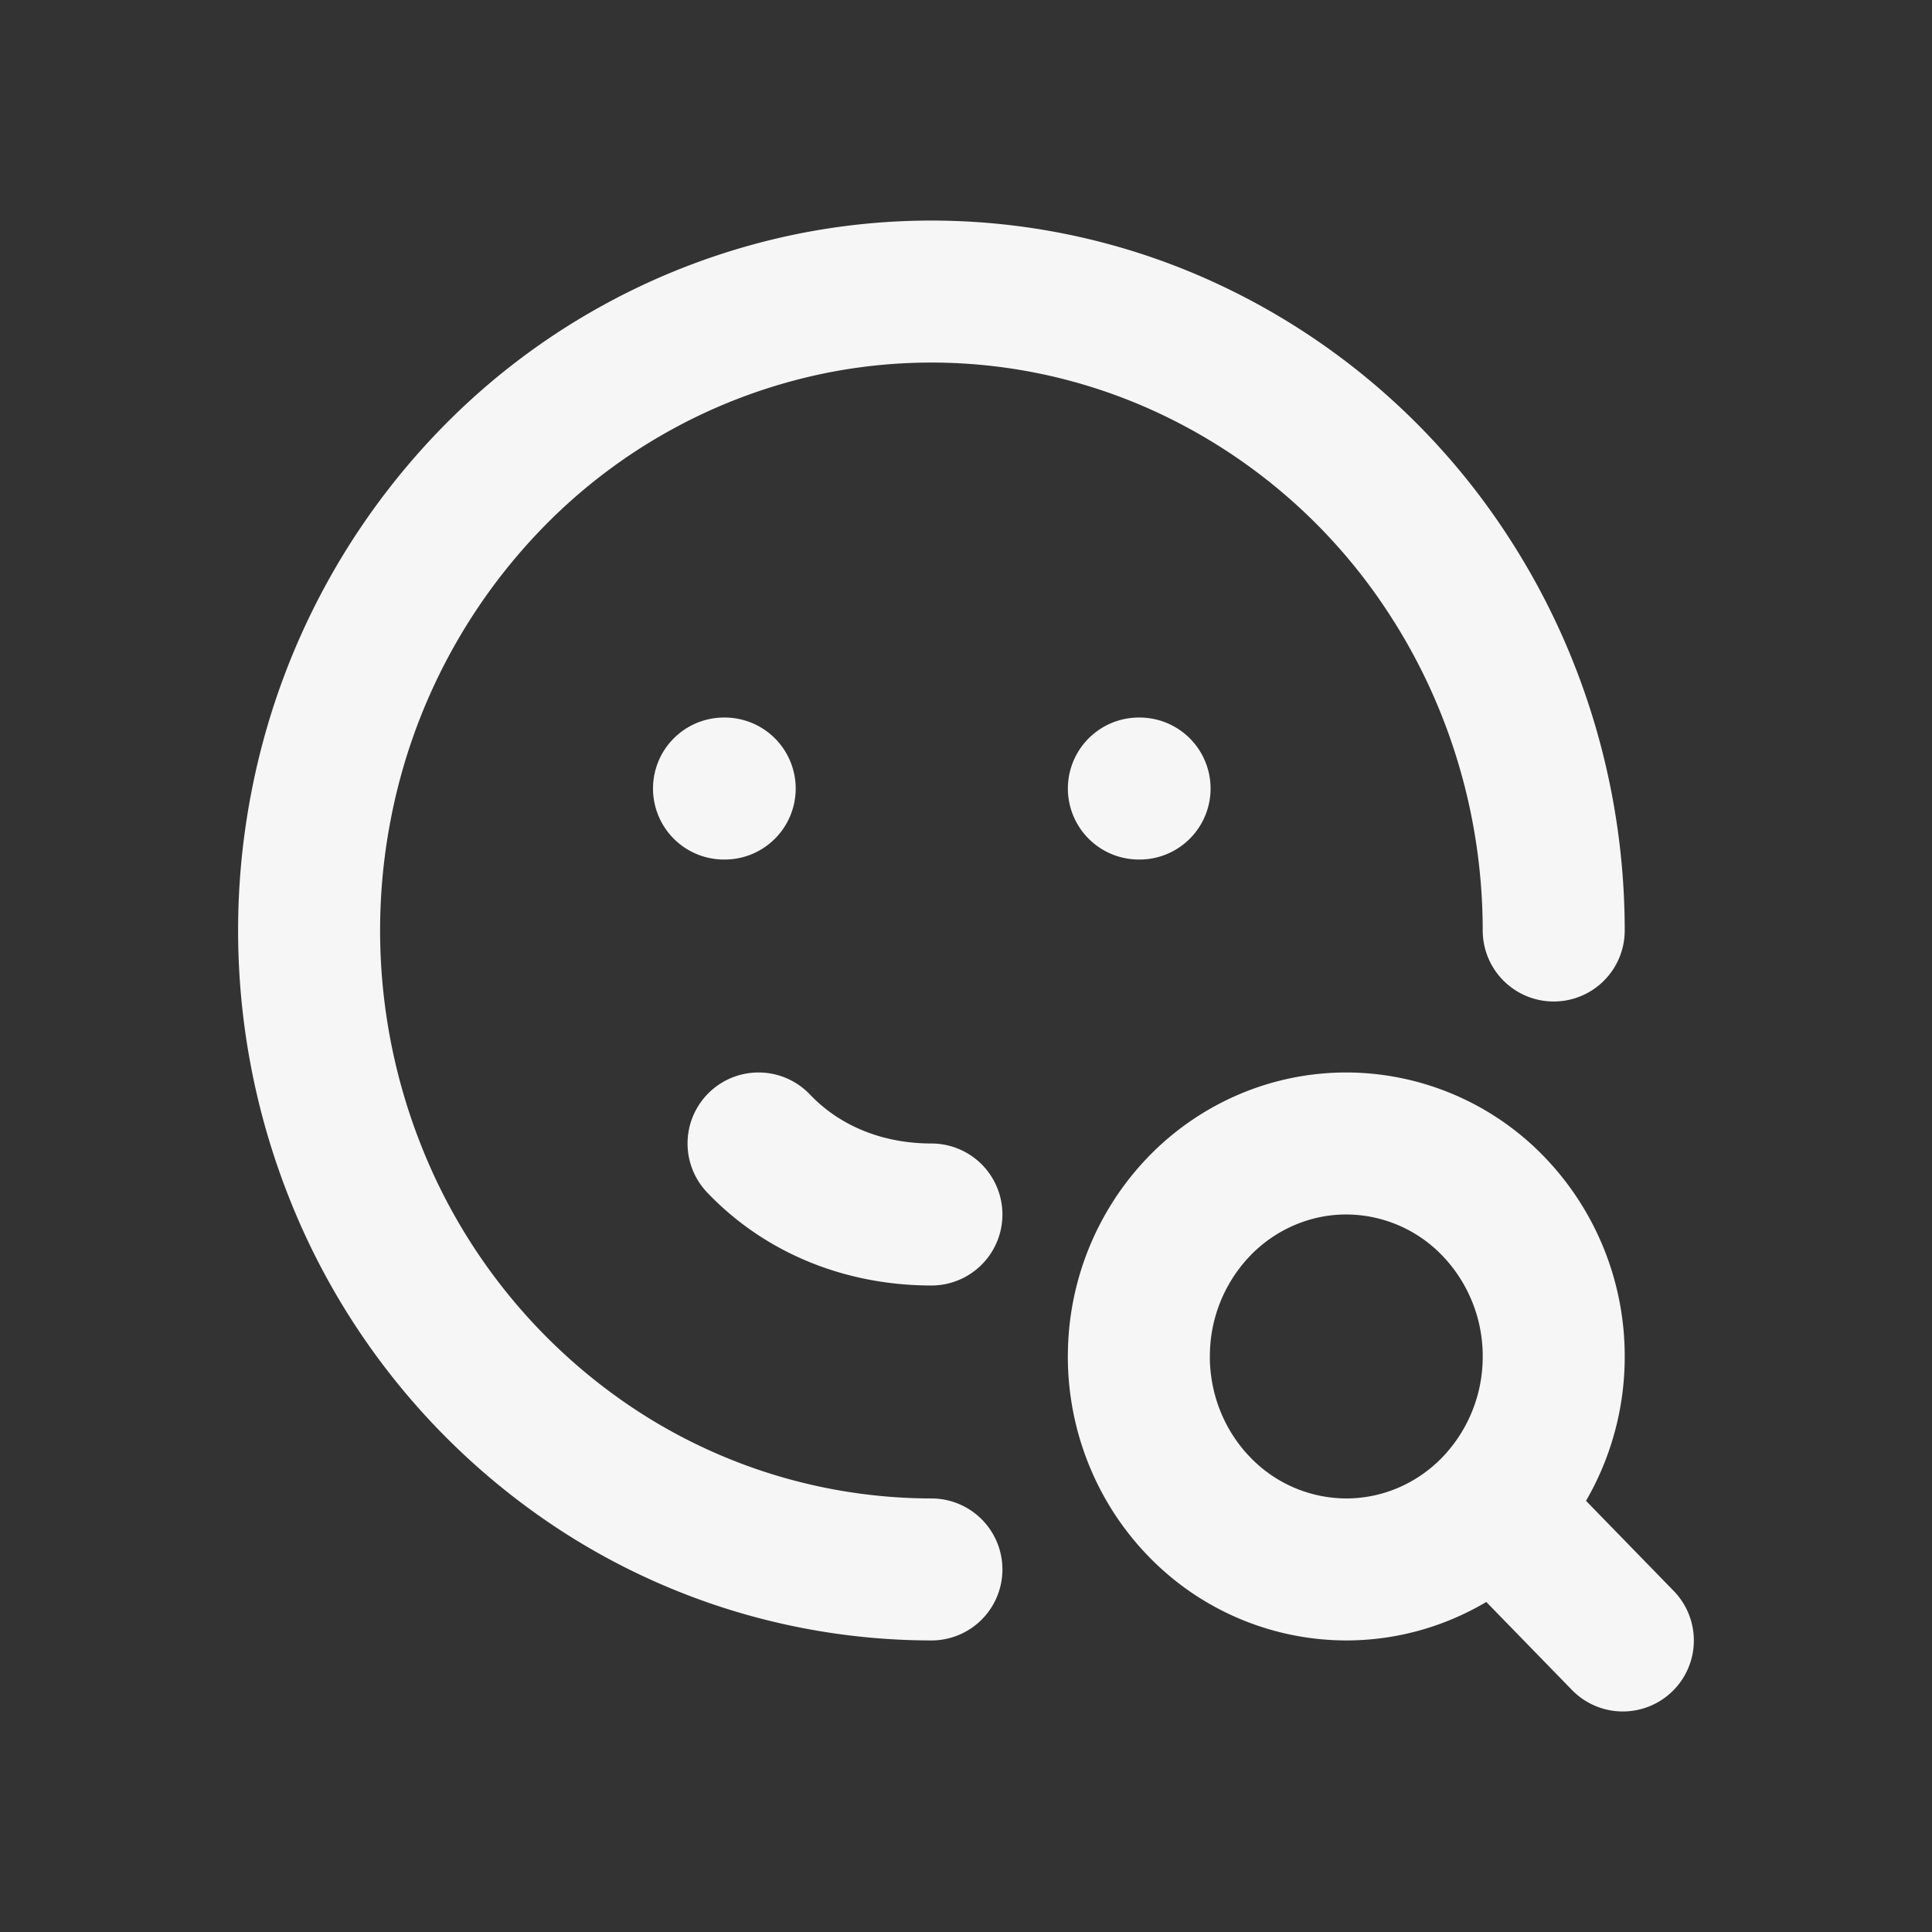
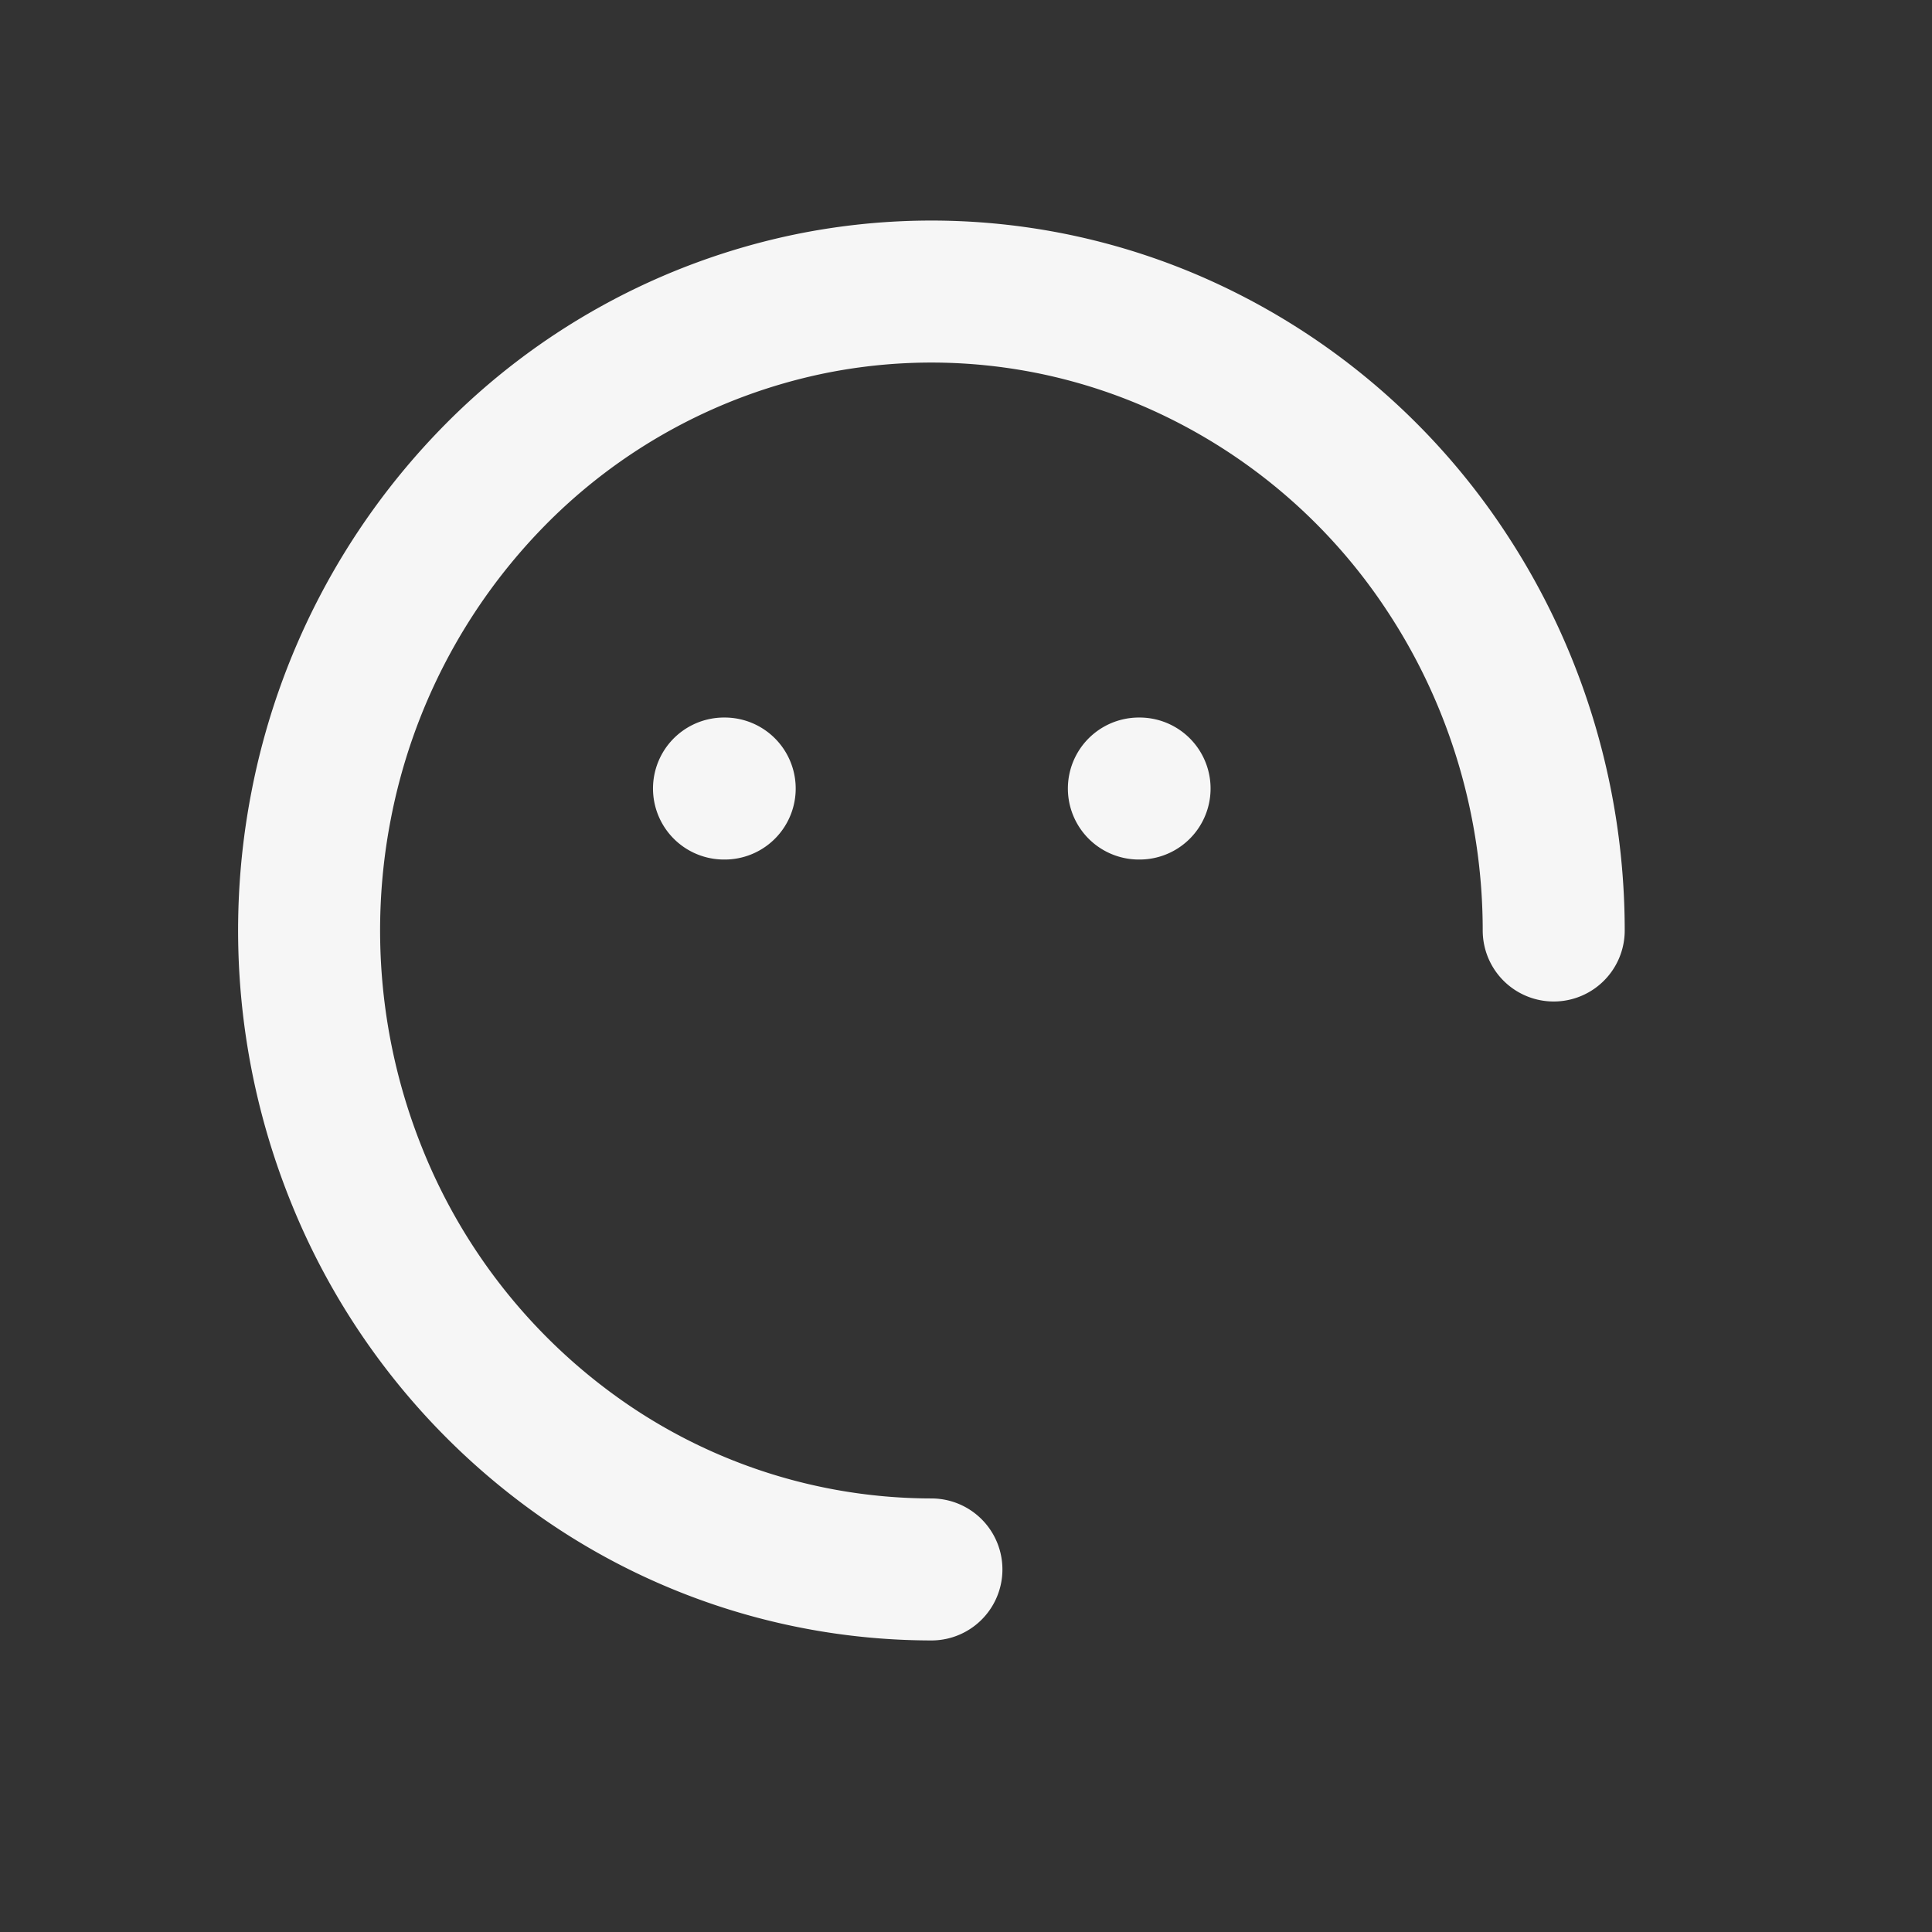
<svg xmlns="http://www.w3.org/2000/svg" width="50" height="50" fill="none">
  <rect width="100%" height="100%" fill="#333333" stroke="none" />
  <path stroke="#F6F6F6" stroke-linecap="round" stroke-linejoin="round" stroke-width="3.675" d="M40.21 24.081c0-3.27-.944-6.467-2.714-9.186a16.205 16.205 0 0 0-7.227-6.09 15.716 15.716 0 0 0-9.306-.942 15.98 15.98 0 0 0-8.246 4.526 16.677 16.677 0 0 0-4.408 8.466 16.947 16.947 0 0 0 .917 9.554 16.45 16.45 0 0 0 5.932 7.421 15.809 15.809 0 0 0 8.947 2.787m-5.368-20.21h.018m10.719 0h.018" />
-   <path stroke="#F6F6F6" stroke-linecap="round" stroke-linejoin="round" stroke-width="3.675" d="M19.631 29.593c1.178 1.235 2.792 1.838 4.474 1.838m14.674 7.716 3.22 3.308m-12.526-7.35c0 1.462.566 2.864 1.573 3.898a5.299 5.299 0 0 0 3.796 1.614c1.424 0 2.79-.58 3.796-1.614a5.588 5.588 0 0 0 1.572-3.898 5.588 5.588 0 0 0-1.572-3.897 5.298 5.298 0 0 0-3.796-1.615c-1.424 0-2.79.581-3.796 1.615a5.588 5.588 0 0 0-1.572 3.897Z" />
</svg>